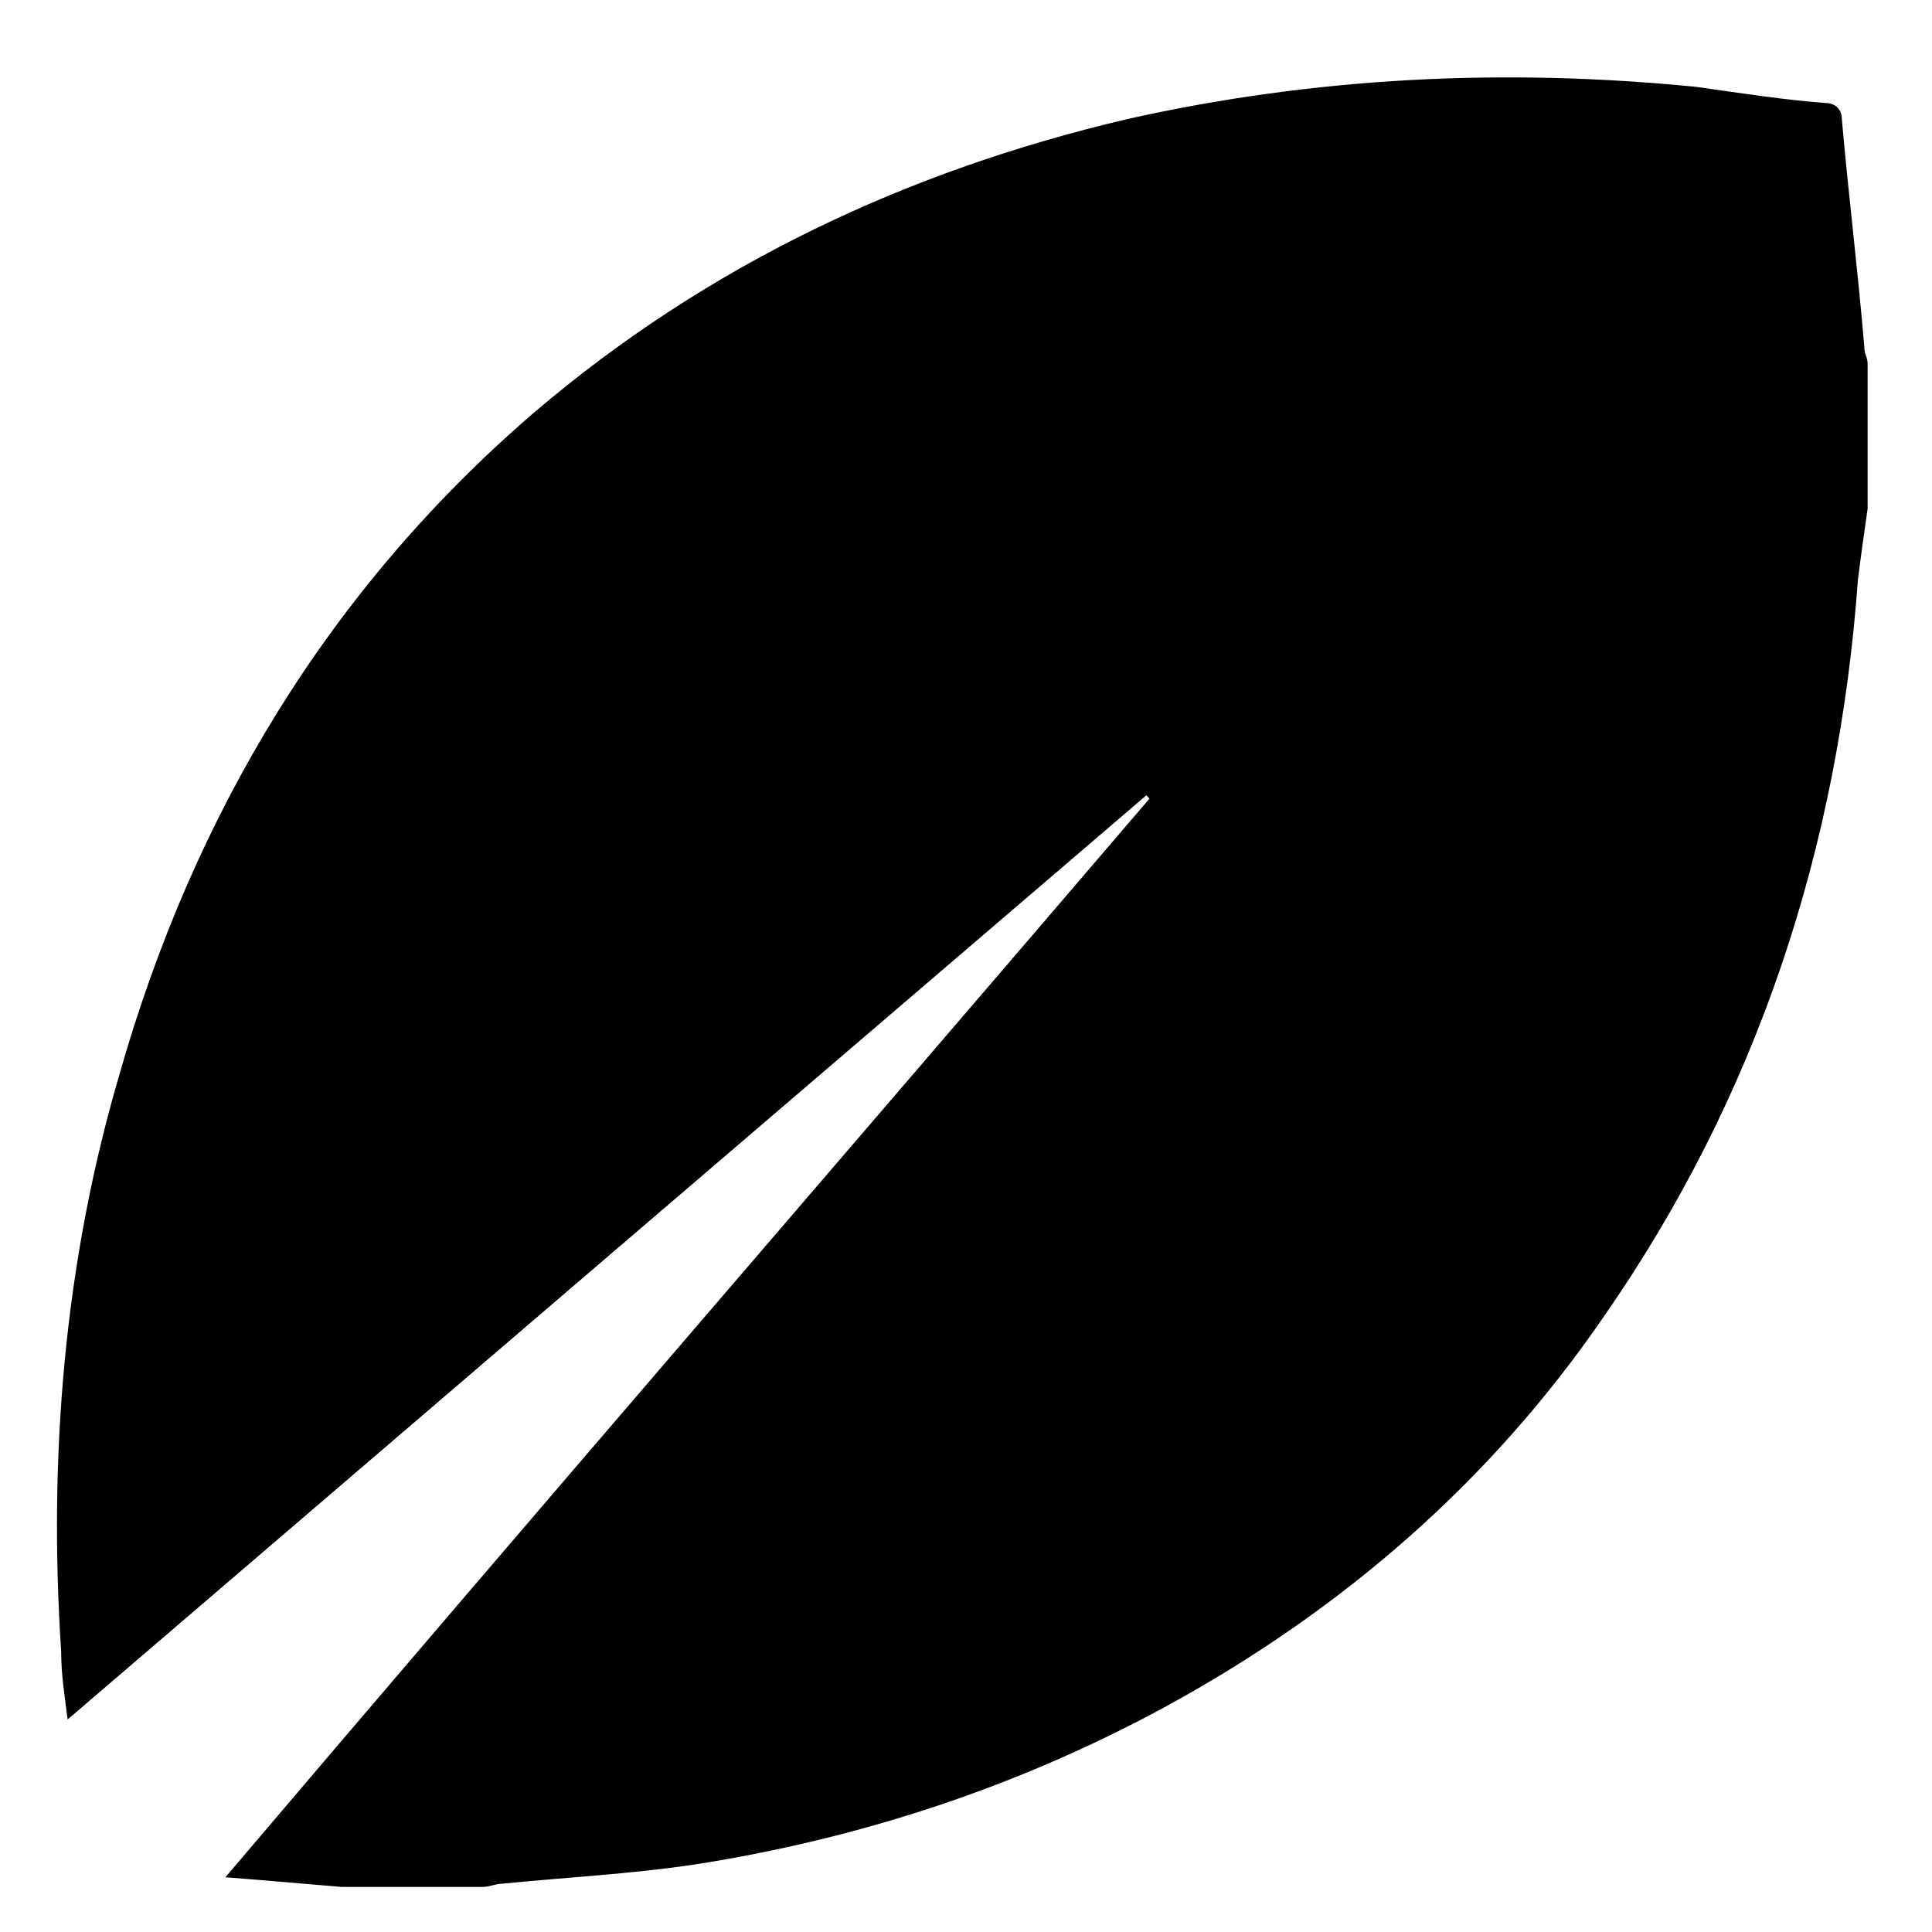
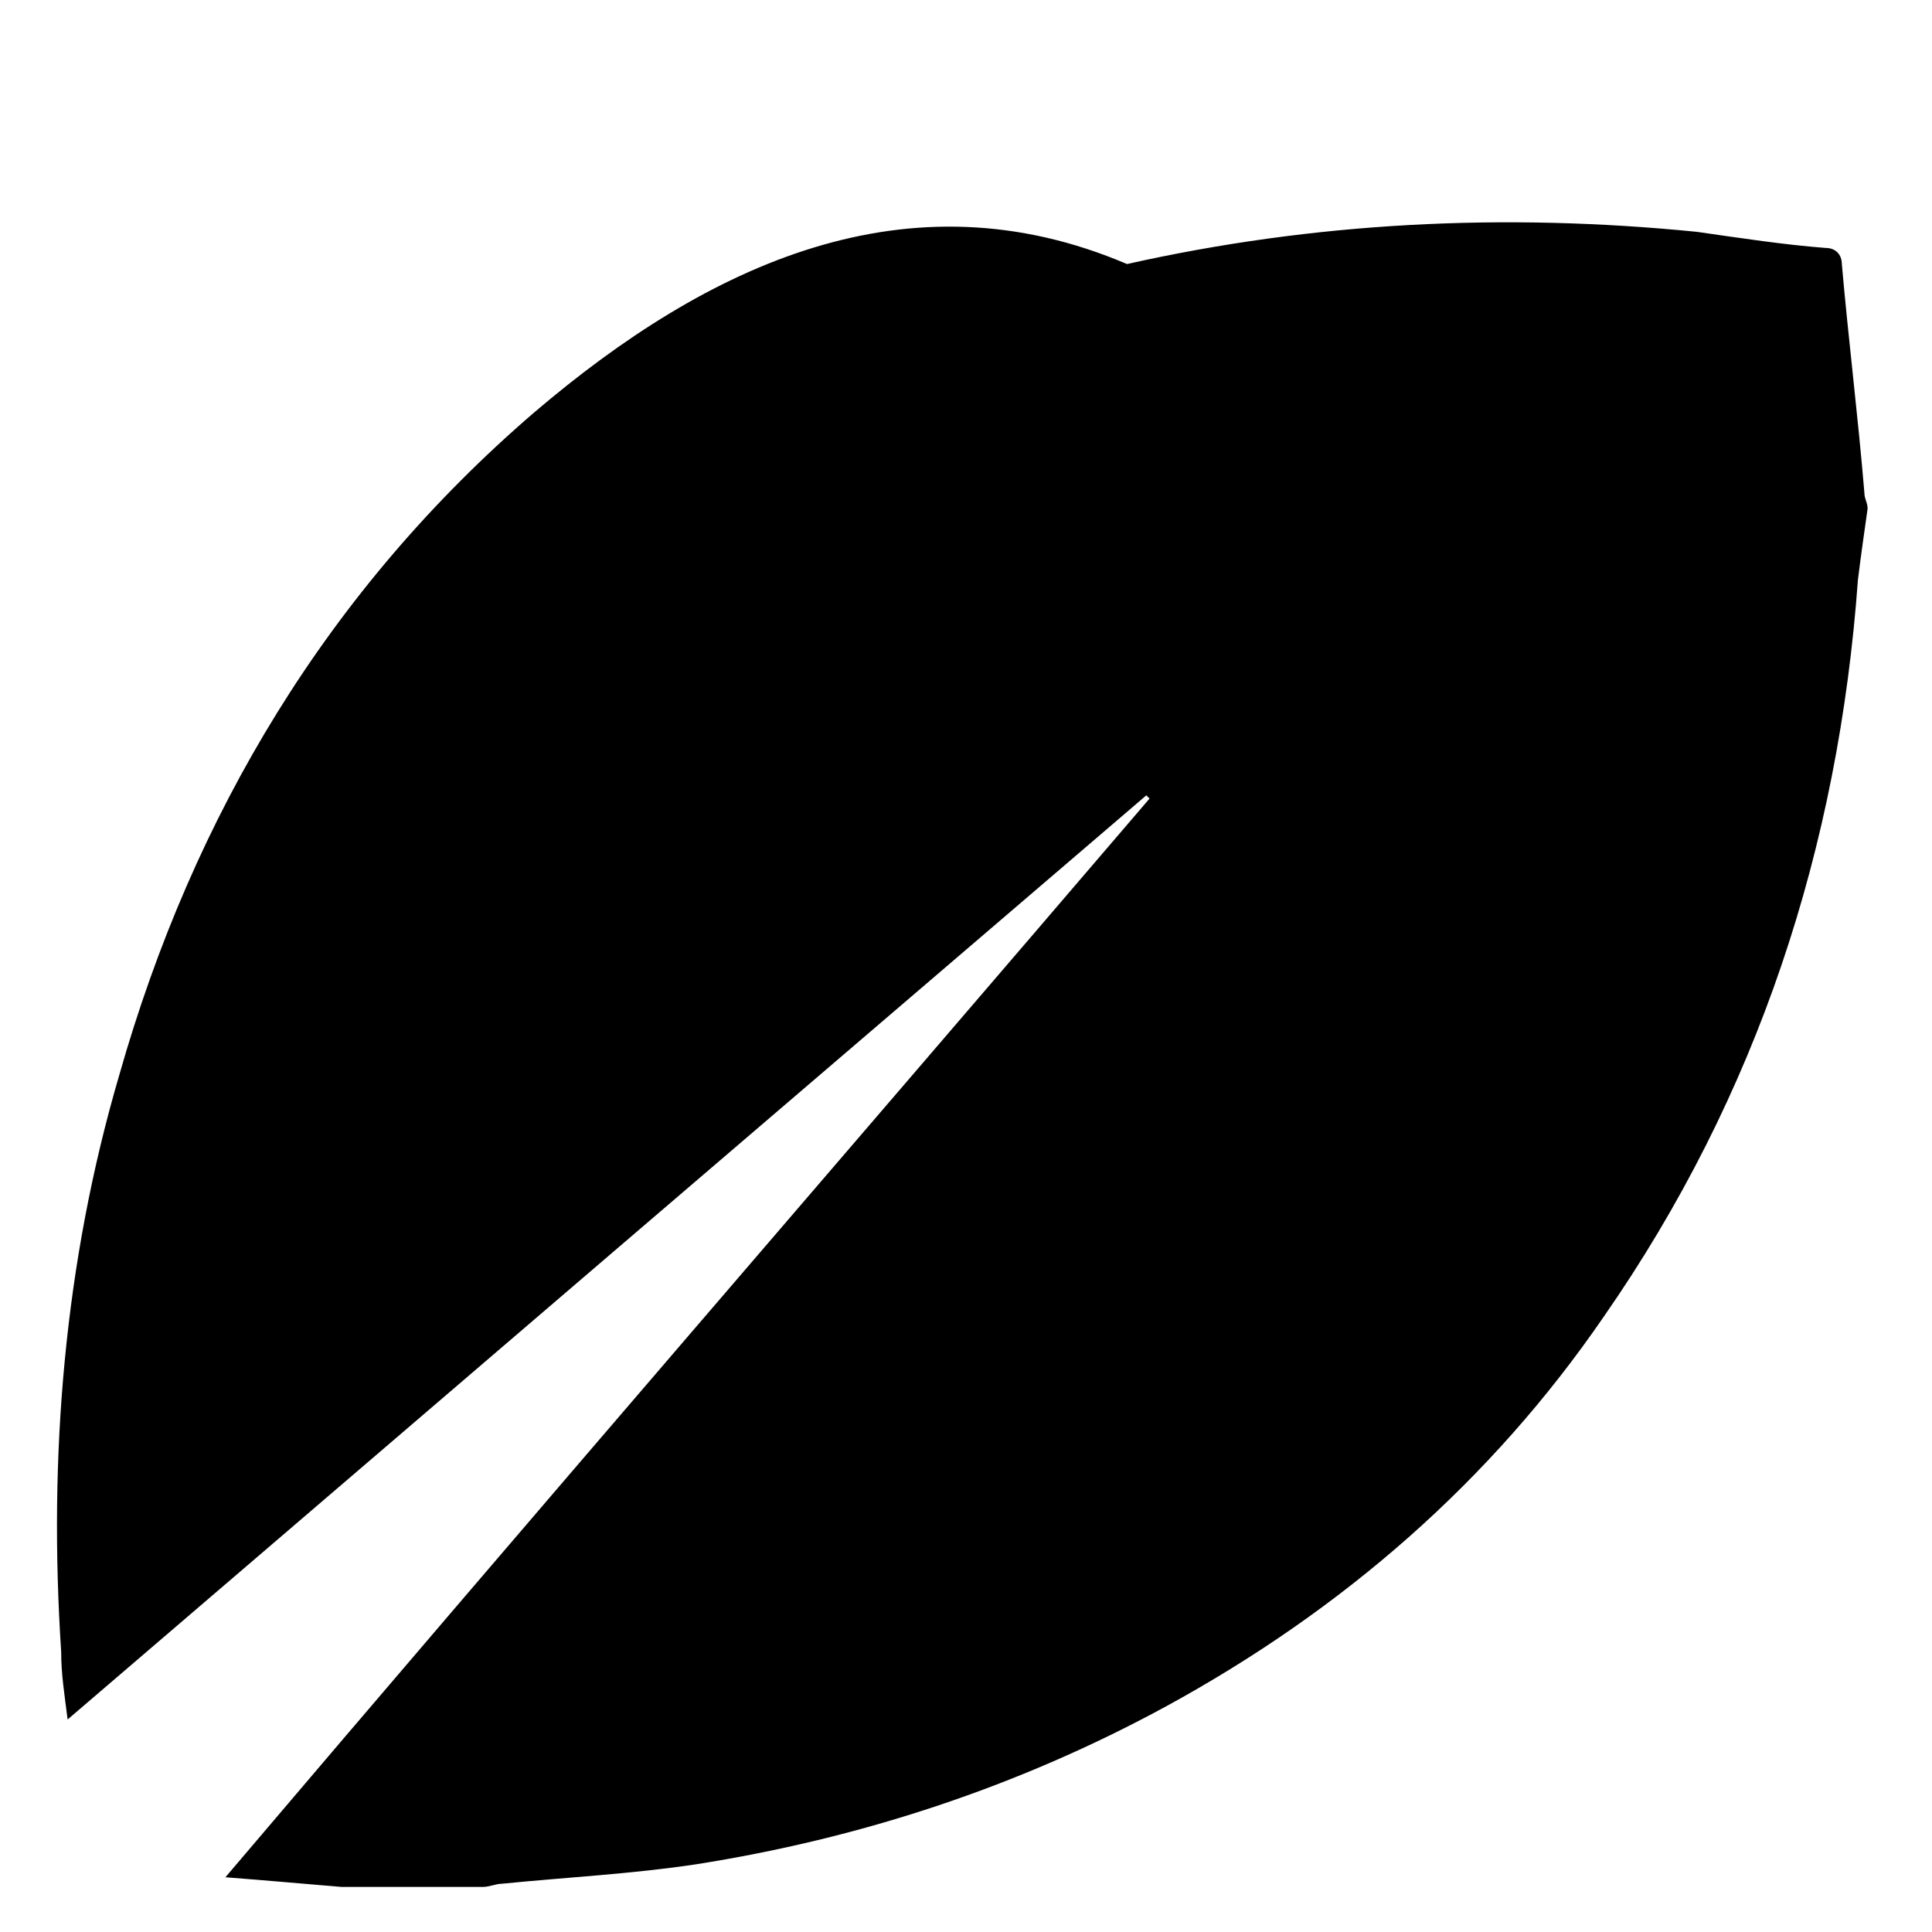
<svg xmlns="http://www.w3.org/2000/svg" version="1.1" id="Livello_2" x="0px" y="0px" width="60px" height="60px" viewBox="0 0 60 60" style="enable-background:new 0 0 60 60;" xml:space="preserve">
-   <path d="M58,15.8c0-1.5,0-3,0-4.5c0-0.2-0.1-0.3-0.1-0.5c-0.2-2.4-0.5-4.8-0.7-7.1c0-0.3-0.2-0.5-0.5-0.5c-1.3-0.1-2.6-0.3-4-0.5 c-6-0.6-11.9-0.3-17.7,1C28.2,5.3,22,8.2,16.6,12.8C10.2,18.3,6,25.3,3.7,33.4C2,39.2,1.5,45.2,1.9,51.3c0,0.7,0.1,1.3,0.2,2.1 c11.2-9.6,22.4-19.2,33.5-28.7c0,0,0.1,0.1,0.1,0.1C26.2,35.9,16.6,47,7,58.3c1.3,0.1,2.4,0.2,3.6,0.3c1.5,0,2.9,0,4.4,0 c0.2,0,0.4-0.1,0.6-0.1c2-0.2,4-0.3,6-0.6c5.1-0.8,10-2.4,14.6-4.9c5.5-3,10.1-7,13.6-12.1c4.8-6.9,7.3-14.6,7.9-22.9 C57.8,17.2,57.9,16.5,58,15.8z" />
+   <path d="M58,15.8c0-0.2-0.1-0.3-0.1-0.5c-0.2-2.4-0.5-4.8-0.7-7.1c0-0.3-0.2-0.5-0.5-0.5c-1.3-0.1-2.6-0.3-4-0.5 c-6-0.6-11.9-0.3-17.7,1C28.2,5.3,22,8.2,16.6,12.8C10.2,18.3,6,25.3,3.7,33.4C2,39.2,1.5,45.2,1.9,51.3c0,0.7,0.1,1.3,0.2,2.1 c11.2-9.6,22.4-19.2,33.5-28.7c0,0,0.1,0.1,0.1,0.1C26.2,35.9,16.6,47,7,58.3c1.3,0.1,2.4,0.2,3.6,0.3c1.5,0,2.9,0,4.4,0 c0.2,0,0.4-0.1,0.6-0.1c2-0.2,4-0.3,6-0.6c5.1-0.8,10-2.4,14.6-4.9c5.5-3,10.1-7,13.6-12.1c4.8-6.9,7.3-14.6,7.9-22.9 C57.8,17.2,57.9,16.5,58,15.8z" />
</svg>